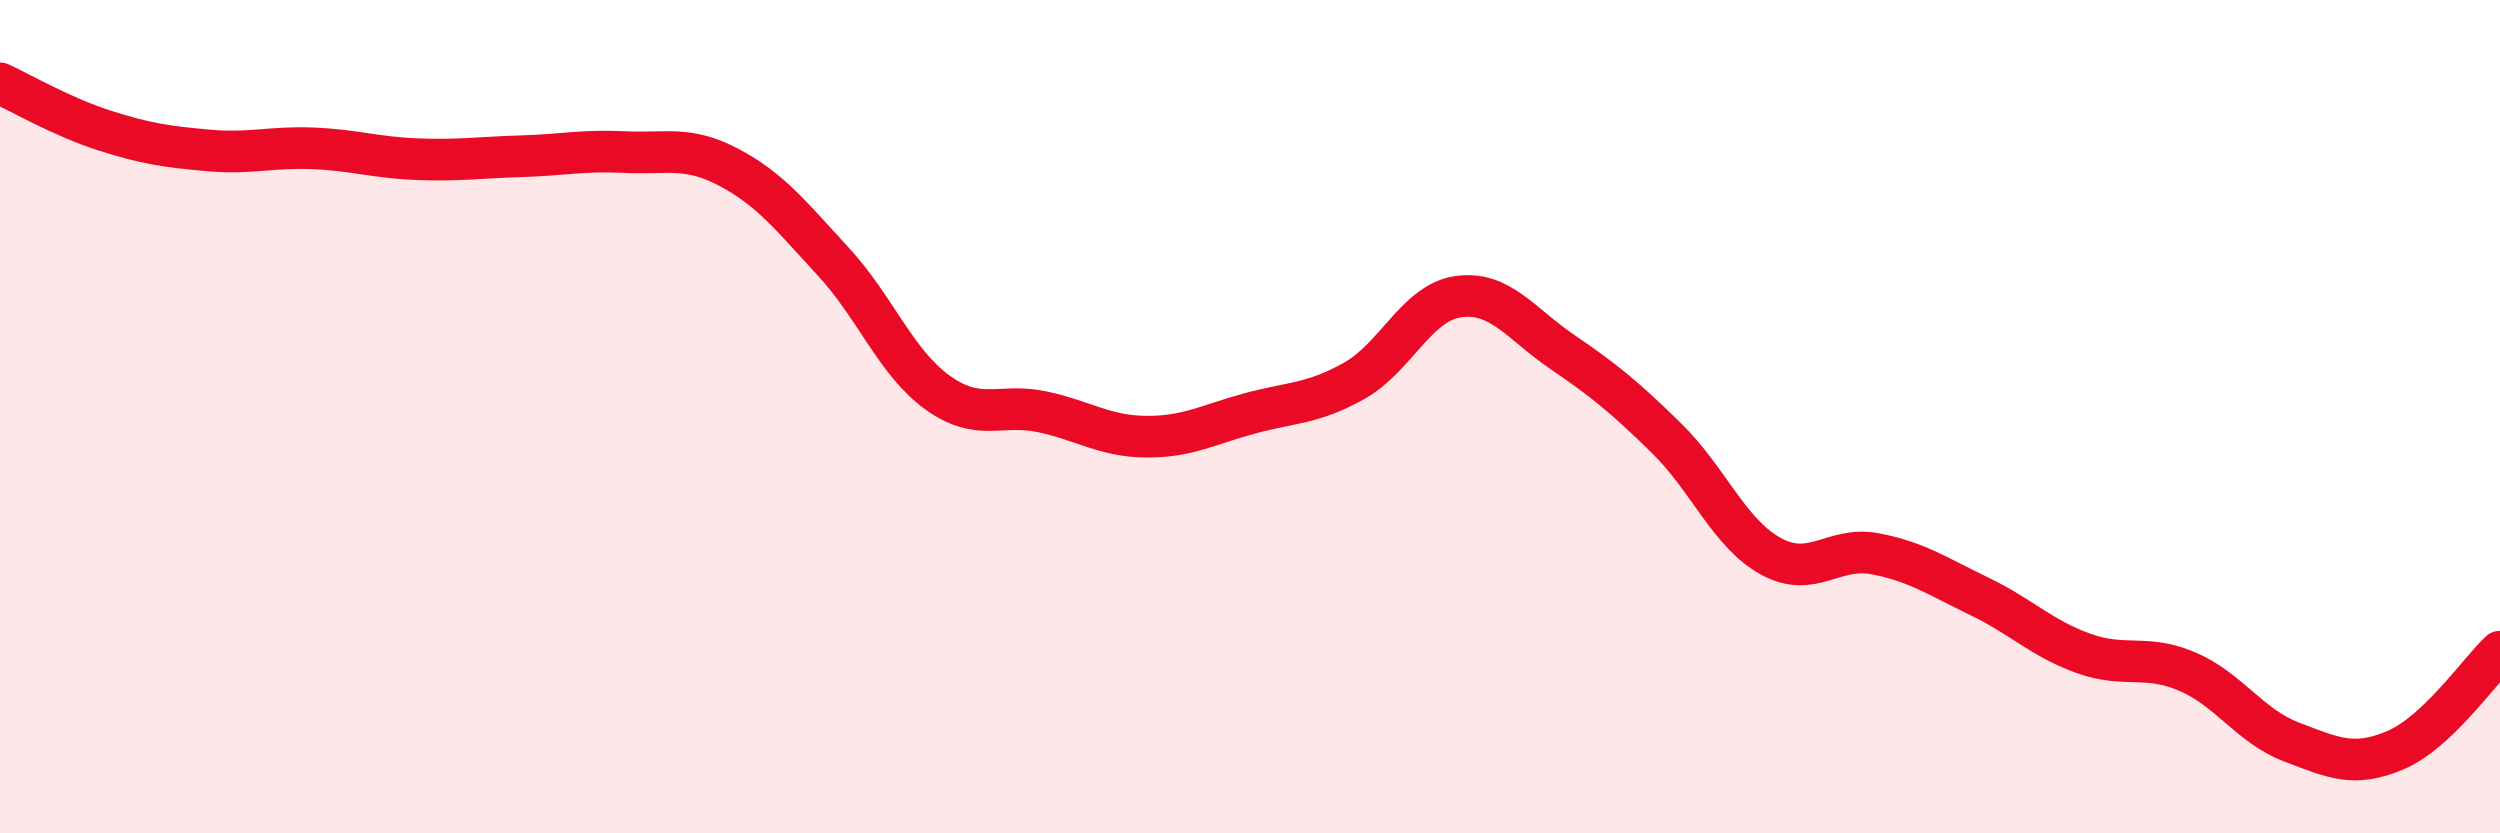
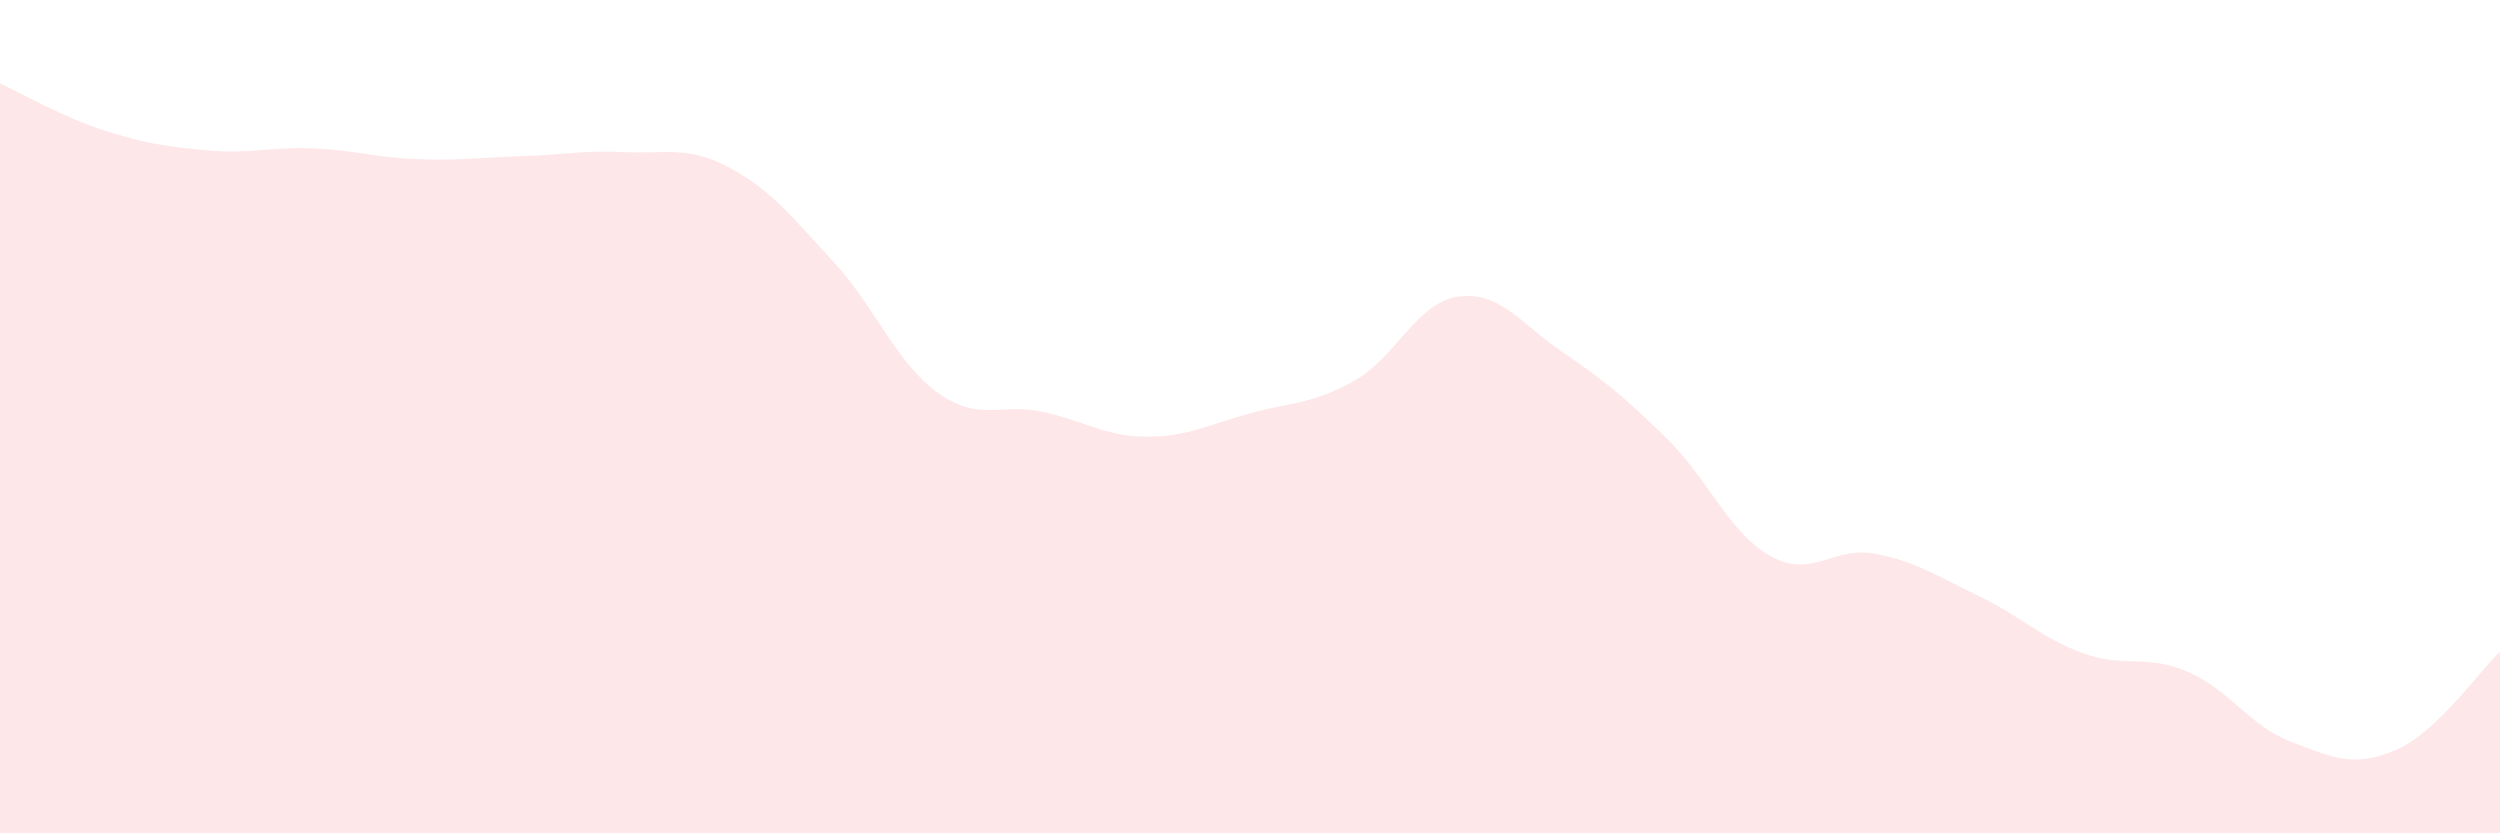
<svg xmlns="http://www.w3.org/2000/svg" width="60" height="20" viewBox="0 0 60 20">
  <path d="M 0,2 C 0.5,2.23 1.5,2.81 2.5,3.13 C 3.5,3.45 4,3.52 5,3.61 C 6,3.7 6.5,3.52 7.5,3.56 C 8.5,3.6 9,3.78 10,3.82 C 11,3.86 11.5,3.78 12.5,3.75 C 13.5,3.72 14,3.6 15,3.65 C 16,3.7 16.5,3.49 17.5,4.02 C 18.5,4.55 19,5.2 20,6.28 C 21,7.36 21.5,8.7 22.5,9.42 C 23.5,10.14 24,9.67 25,9.88 C 26,10.09 26.5,10.47 27.5,10.48 C 28.5,10.49 29,10.19 30,9.92 C 31,9.65 31.5,9.7 32.5,9.14 C 33.5,8.58 34,7.26 35,7.12 C 36,6.98 36.5,7.77 37.5,8.45 C 38.5,9.13 39,9.54 40,10.52 C 41,11.5 41.5,12.8 42.5,13.35 C 43.5,13.9 44,13.1 45,13.29 C 46,13.48 46.5,13.83 47.5,14.31 C 48.5,14.79 49,15.32 50,15.68 C 51,16.04 51.5,15.69 52.5,16.12 C 53.5,16.55 54,17.43 55,17.81 C 56,18.19 56.5,18.43 57.5,18 C 58.5,17.57 59.5,16.11 60,15.64L60 20L0 20Z" fill="#EB0A25" opacity="0.1" stroke-linecap="round" stroke-linejoin="round" />
-   <path d="M 0,2 C 0.5,2.23 1.5,2.81 2.5,3.13 C 3.5,3.45 4,3.52 5,3.61 C 6,3.7 6.5,3.52 7.5,3.56 C 8.5,3.6 9,3.78 10,3.82 C 11,3.86 11.5,3.78 12.5,3.75 C 13.5,3.72 14,3.6 15,3.65 C 16,3.7 16.5,3.49 17.5,4.02 C 18.5,4.55 19,5.2 20,6.28 C 21,7.36 21.5,8.7 22.5,9.42 C 23.5,10.14 24,9.67 25,9.88 C 26,10.09 26.5,10.47 27.5,10.48 C 28.5,10.49 29,10.19 30,9.92 C 31,9.65 31.5,9.7 32.5,9.14 C 33.5,8.58 34,7.26 35,7.12 C 36,6.98 36.5,7.77 37.5,8.45 C 38.5,9.13 39,9.54 40,10.52 C 41,11.5 41.5,12.8 42.5,13.35 C 43.5,13.9 44,13.1 45,13.29 C 46,13.48 46.5,13.83 47.5,14.31 C 48.5,14.79 49,15.32 50,15.68 C 51,16.04 51.5,15.69 52.5,16.12 C 53.5,16.55 54,17.43 55,17.81 C 56,18.19 56.5,18.43 57.5,18 C 58.5,17.57 59.5,16.11 60,15.64" stroke="#EB0A25" stroke-width="1" fill="none" stroke-linecap="round" stroke-linejoin="round" />
</svg>